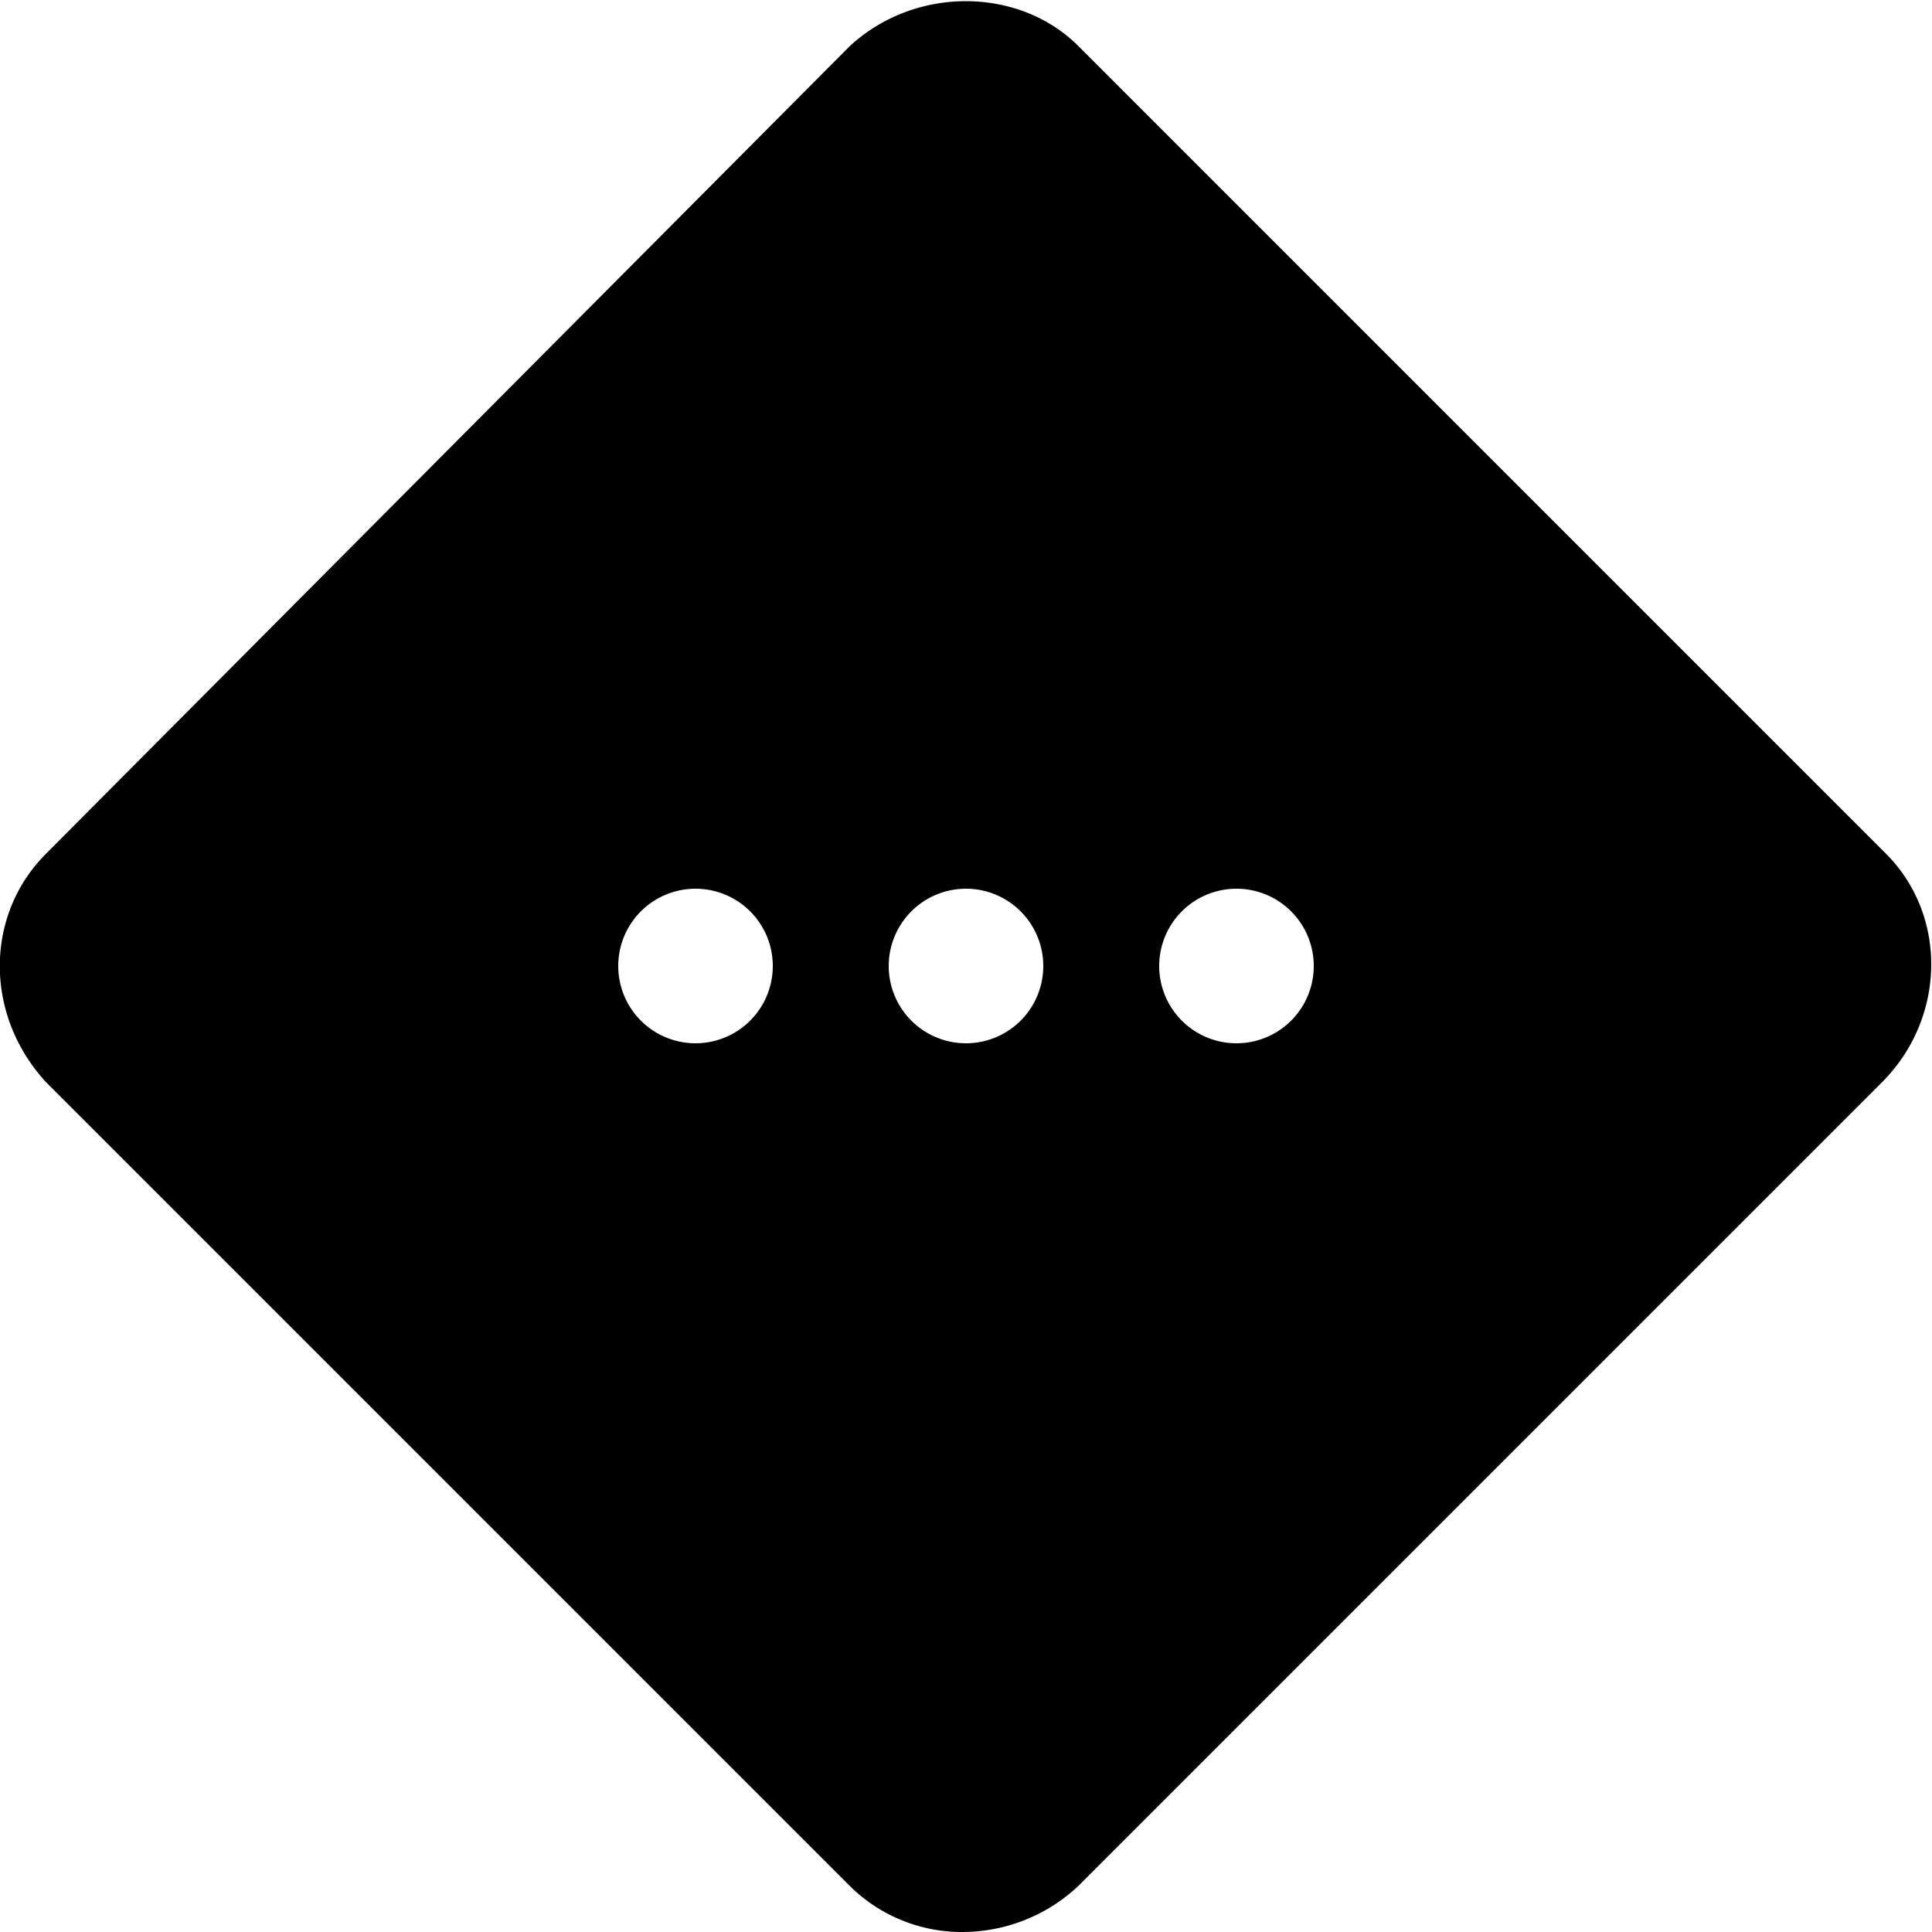
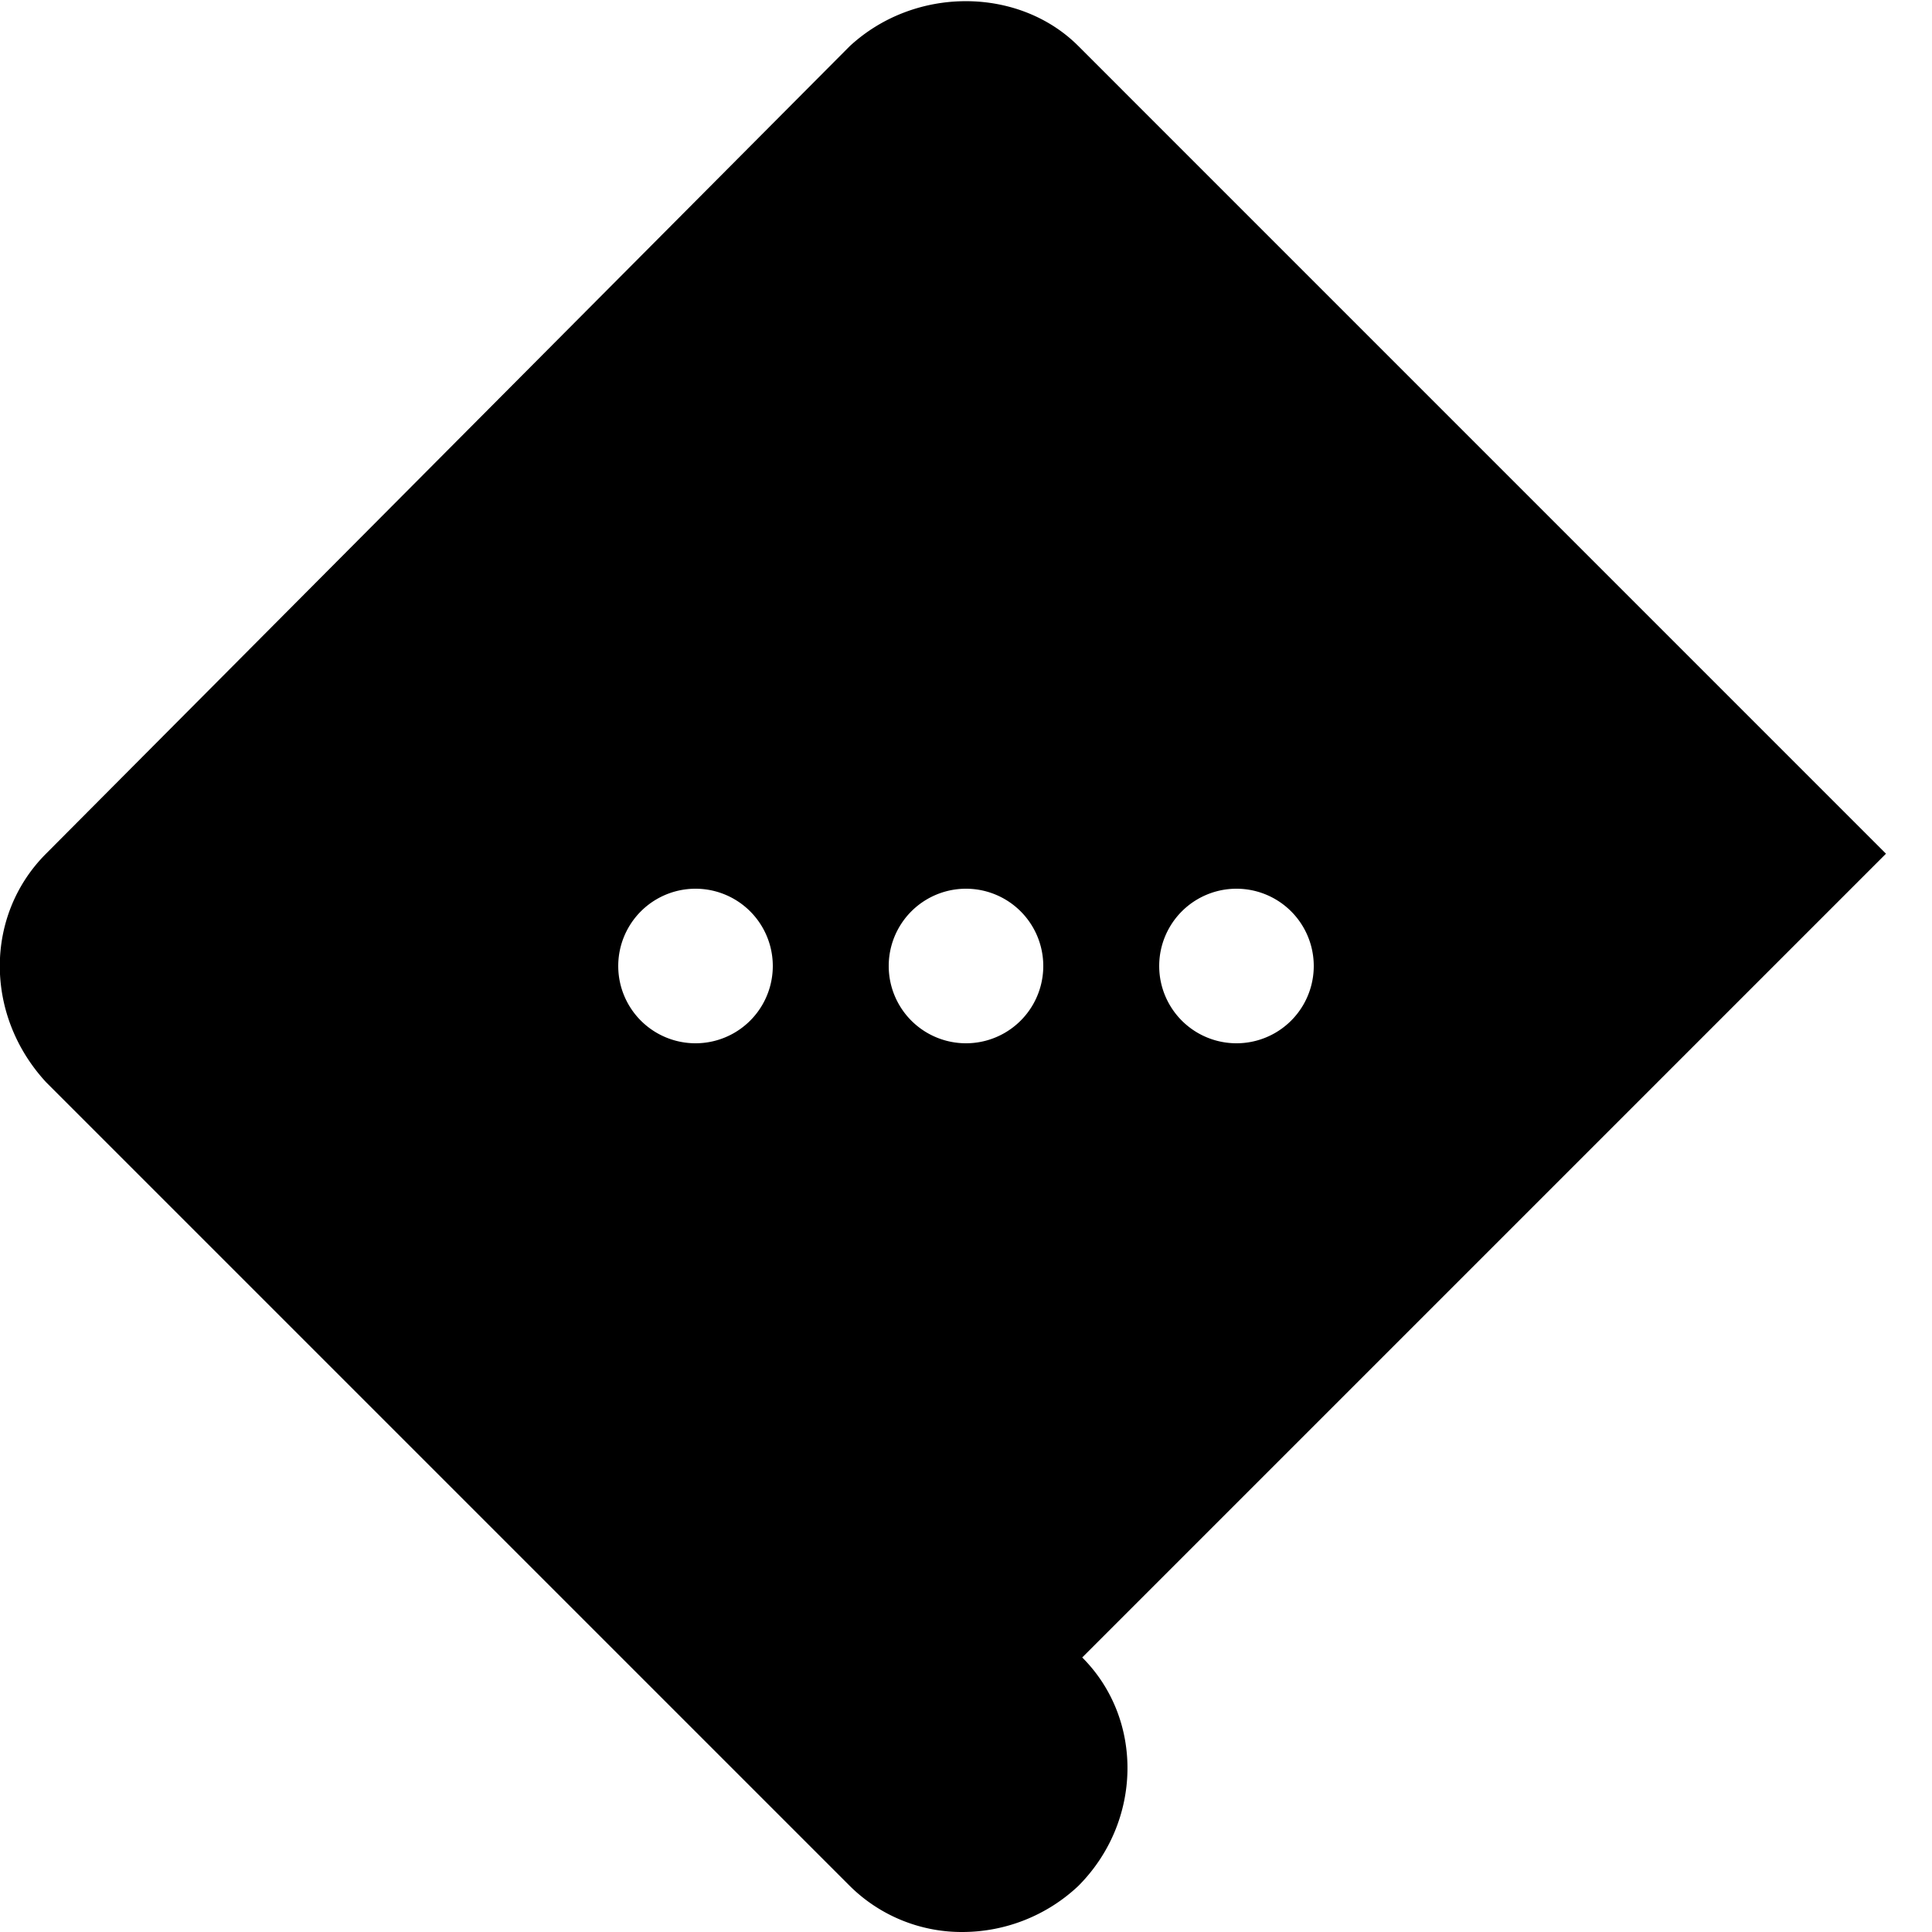
<svg xmlns="http://www.w3.org/2000/svg" viewBox="0 0 50 50">
-   <path d="M48.809 22.094L27.906 1.19c-1.527-1.527-4.215-1.566-5.914.004l-20.8 20.899c-1.59 1.59-1.602 4.176 0 5.914l20.8 20.8A4.114 4.114 0 0 0 24.914 50a4.382 4.382 0 0 0 2.992-1.191l20.801-20.801c1.656-1.66 1.703-4.313.102-5.914zM18 27a1.999 1.999 0 1 1 0-4 1.999 1.999 0 1 1 0 4zm7 0a1.999 1.999 0 1 1 0-4 1.999 1.999 0 1 1 0 4zm7 0a1.999 1.999 0 1 1 0-4 1.999 1.999 0 1 1 0 4z" />
+   <path d="M48.809 22.094L27.906 1.19c-1.527-1.527-4.215-1.566-5.914.004l-20.8 20.899c-1.59 1.59-1.602 4.176 0 5.914l20.8 20.8A4.114 4.114 0 0 0 24.914 50a4.382 4.382 0 0 0 2.992-1.191c1.656-1.66 1.703-4.313.102-5.914zM18 27a1.999 1.999 0 1 1 0-4 1.999 1.999 0 1 1 0 4zm7 0a1.999 1.999 0 1 1 0-4 1.999 1.999 0 1 1 0 4zm7 0a1.999 1.999 0 1 1 0-4 1.999 1.999 0 1 1 0 4z" />
</svg>